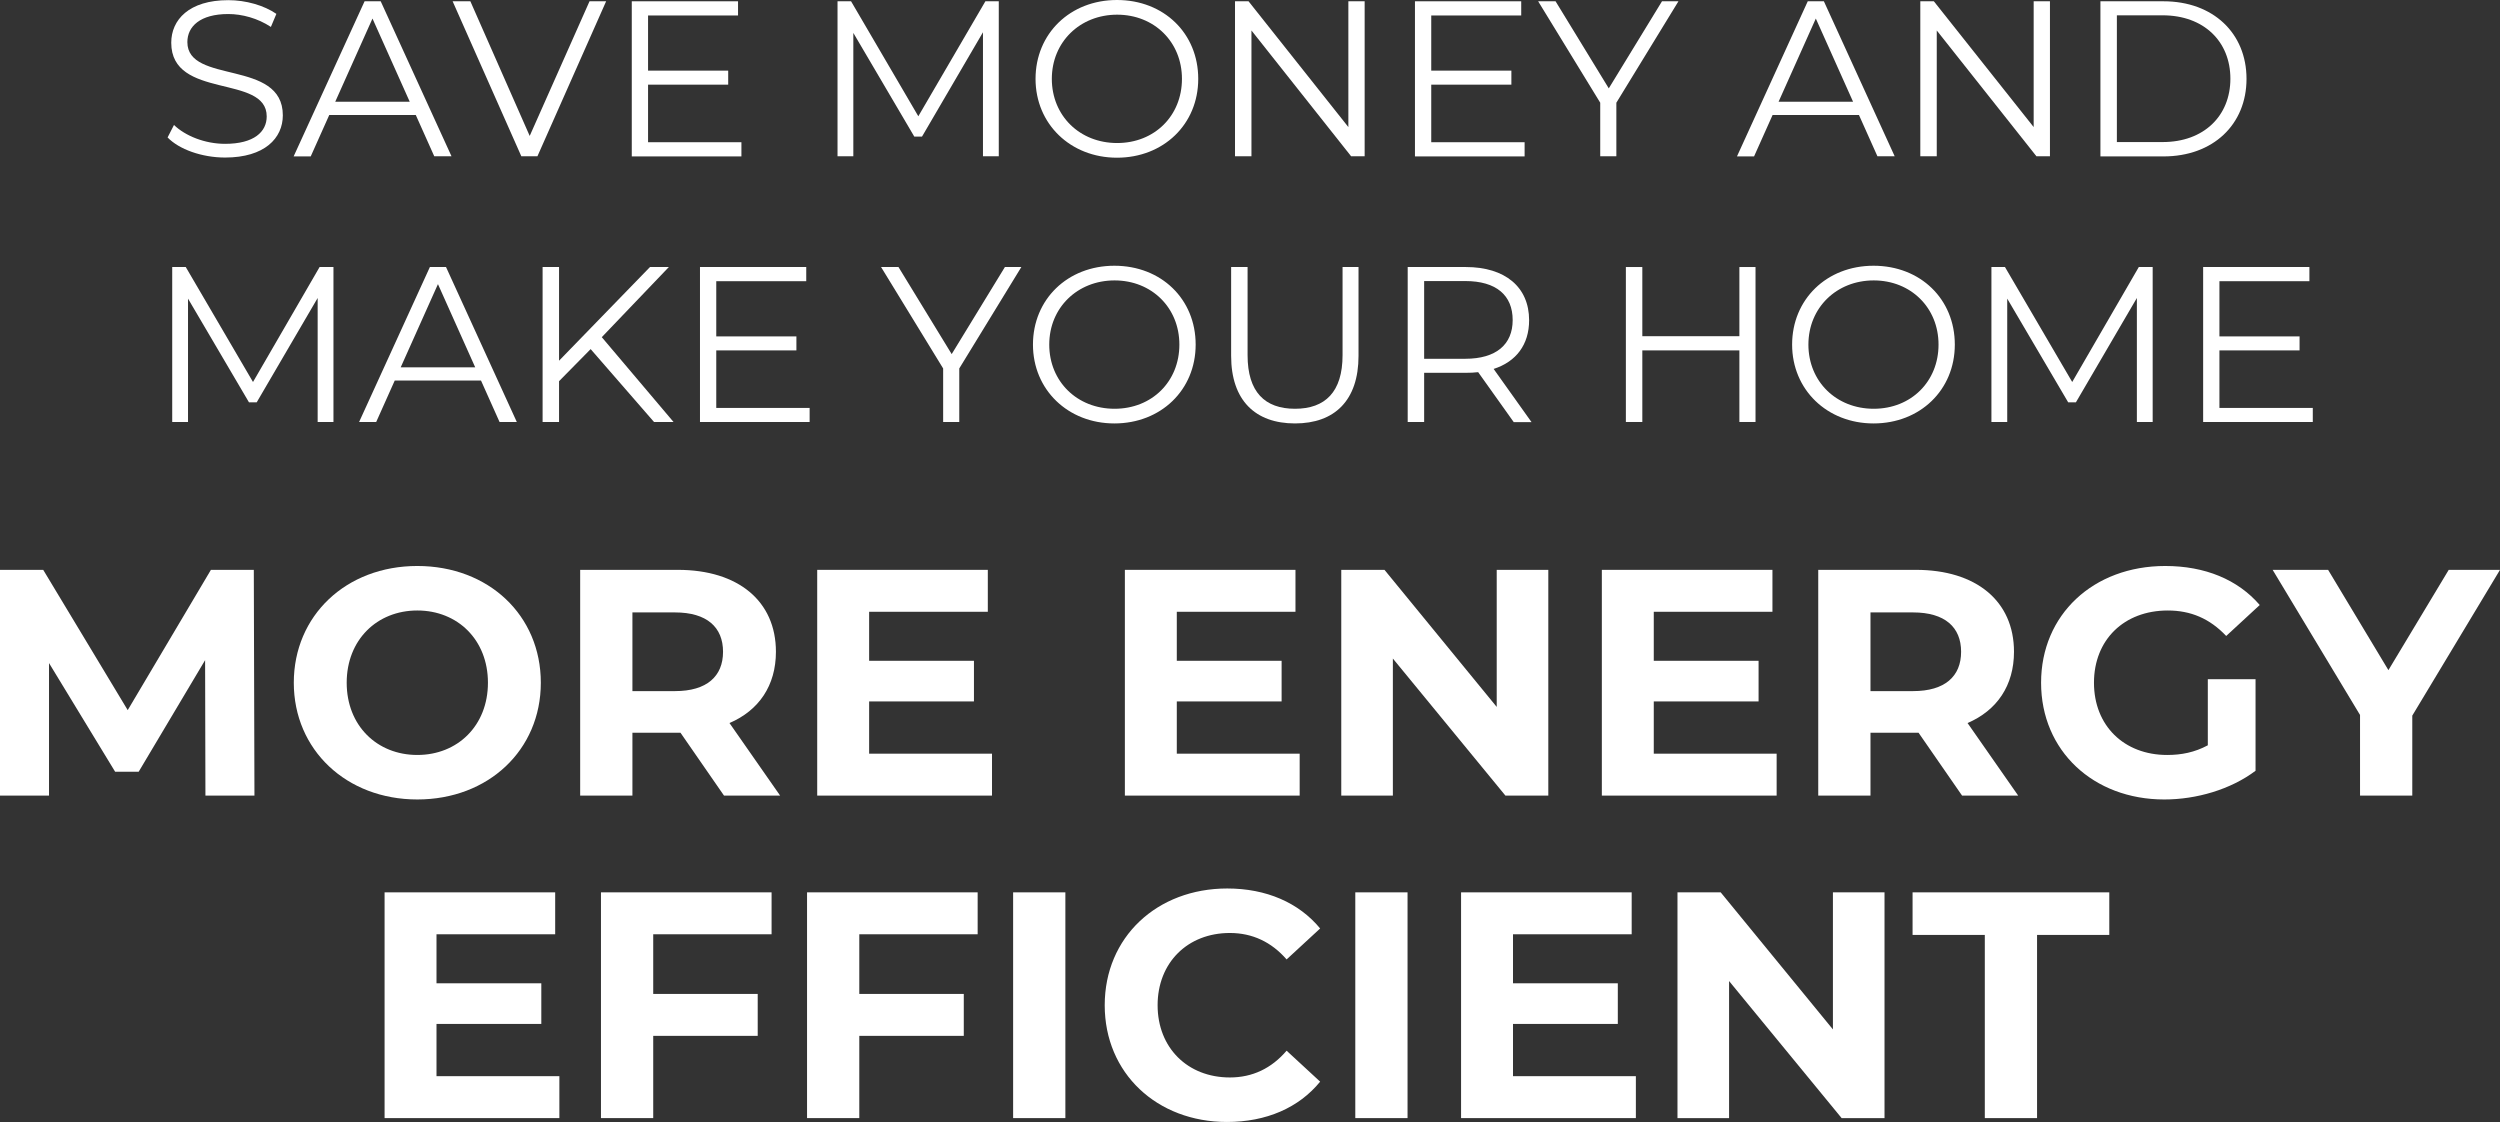
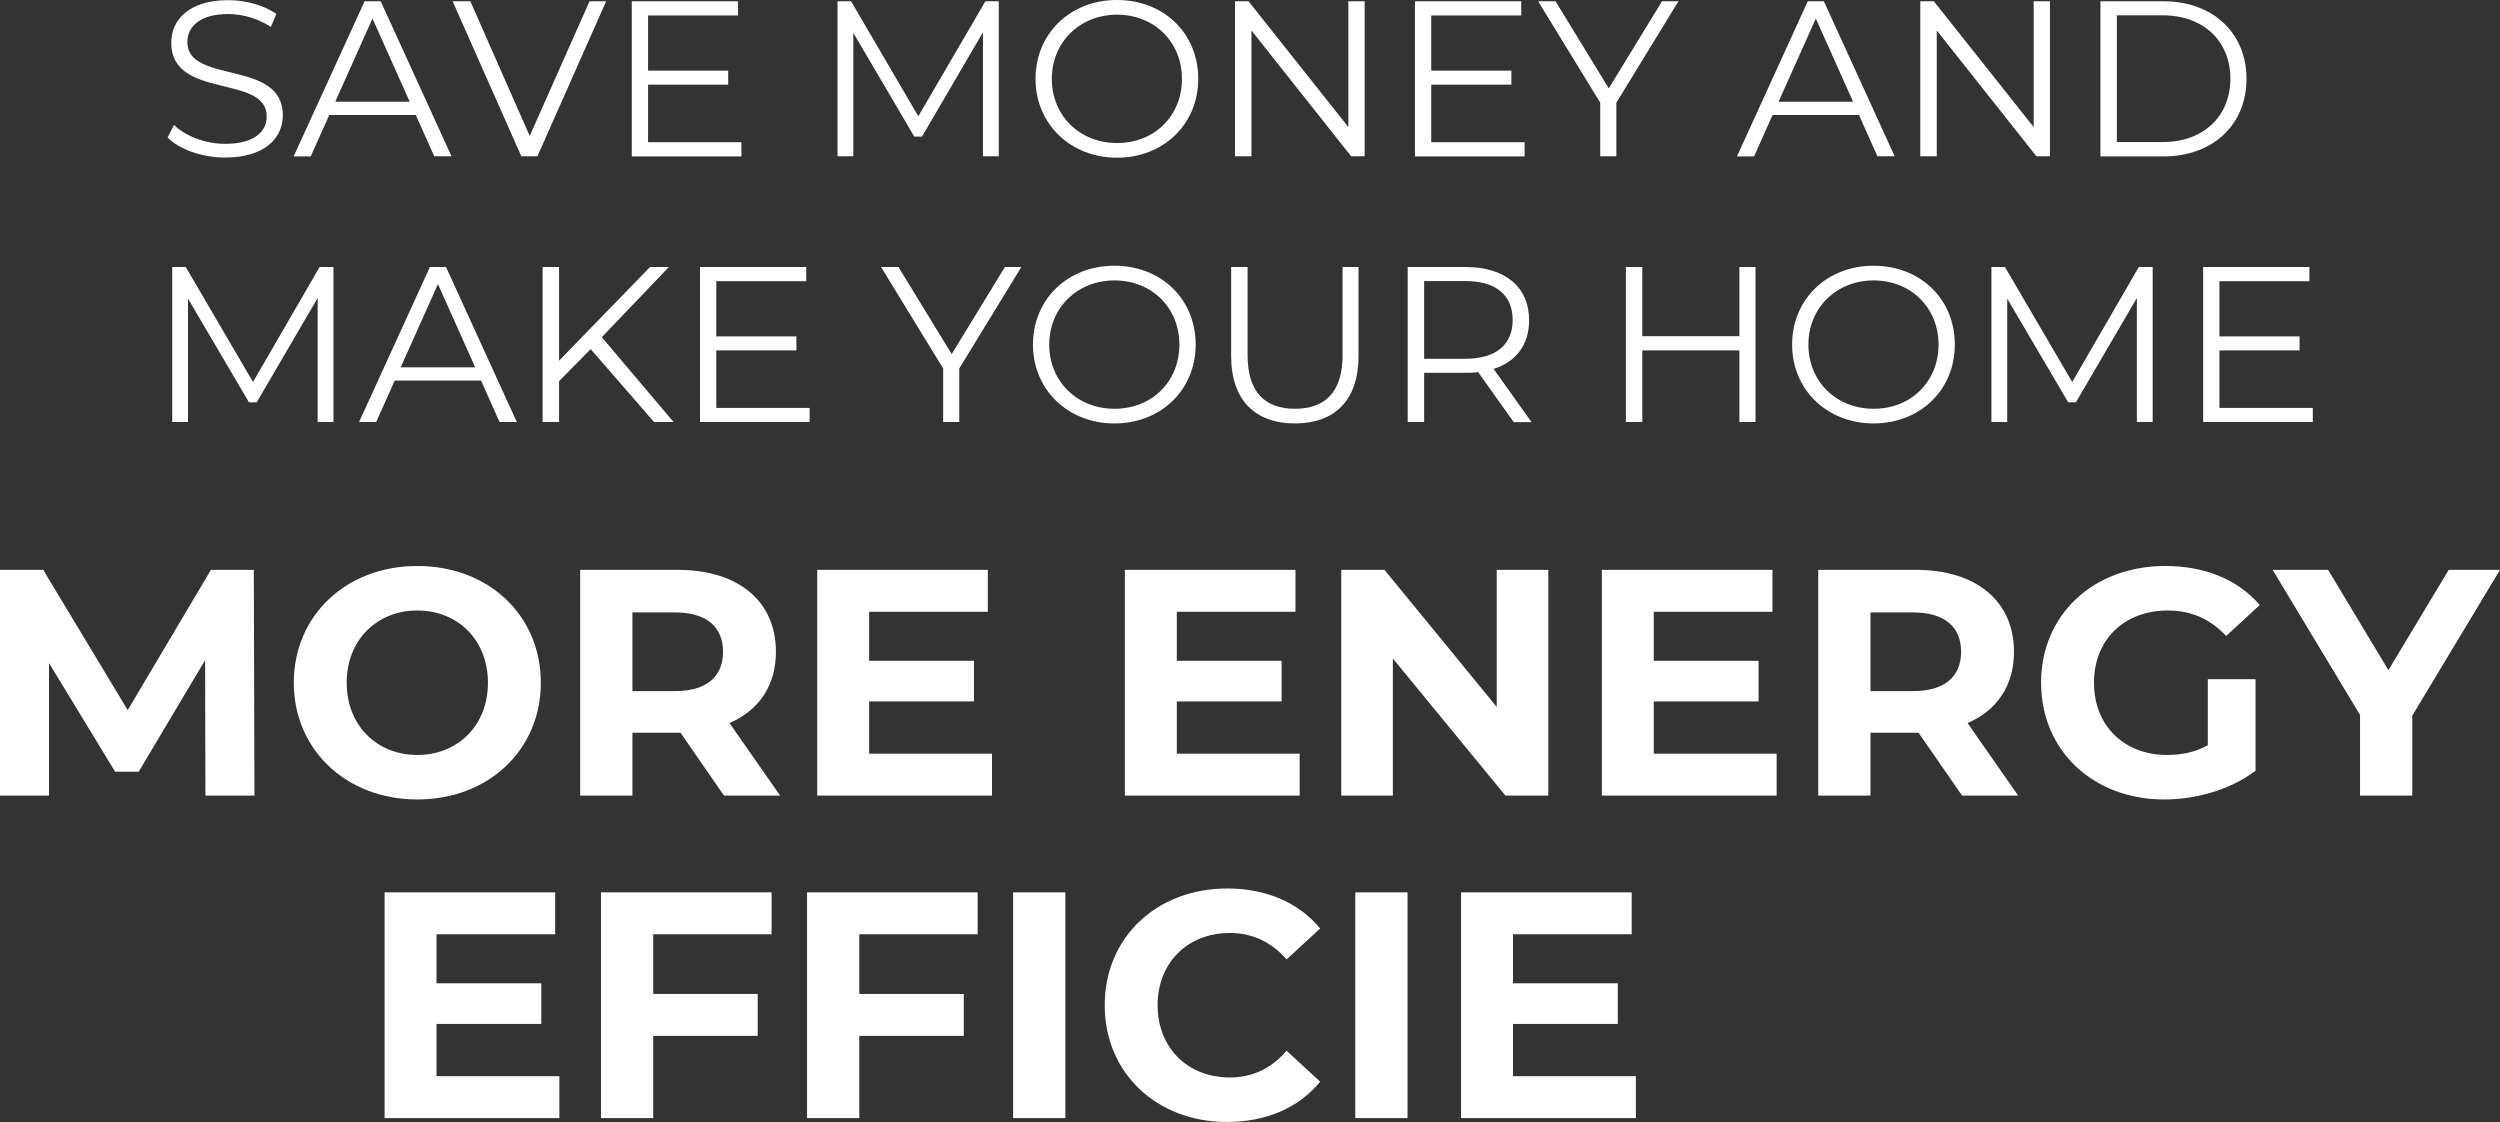
<svg xmlns="http://www.w3.org/2000/svg" id="Layer_1" viewBox="0 0 155.04 69.58">
  <rect x="0" y="0" width="155.04" height="69.58" fill="#333333" stroke="none" />
  <defs>
    <style>.cls-1{fill:#fff;stroke-width:0px;}</style>
  </defs>
  <path class="cls-1" d="m12.74,49.34l-.02-8.4-4.12,6.92h-1.46l-4.1-6.74v8.22H0v-14h2.68l5.24,8.7,5.16-8.7h2.66l.04,14h-3.04Z" />
  <path class="cls-1" d="m18.22,42.34c0-4.16,3.24-7.24,7.66-7.24s7.66,3.06,7.66,7.24-3.26,7.24-7.66,7.24-7.66-3.08-7.66-7.24Zm12.04,0c0-2.66-1.88-4.48-4.38-4.48s-4.38,1.82-4.38,4.48,1.88,4.48,4.38,4.48,4.38-1.82,4.38-4.48Z" />
  <path class="cls-1" d="m44.9,49.34l-2.7-3.9h-2.98v3.9h-3.24v-14h6.06c3.74,0,6.08,1.94,6.08,5.08,0,2.1-1.06,3.64-2.88,4.42l3.14,4.5h-3.48Zm-3.04-11.36h-2.64v4.88h2.64c1.98,0,2.98-.92,2.98-2.44s-1-2.44-2.98-2.44Z" />
  <path class="cls-1" d="m61.52,46.74v2.6h-10.84v-14h10.58v2.6h-7.36v3.04h6.5v2.52h-6.5v3.24h7.62Z" />
  <path class="cls-1" d="m80.6,46.74v2.6h-10.84v-14h10.58v2.6h-7.36v3.04h6.5v2.52h-6.5v3.24h7.62Z" />
  <path class="cls-1" d="m96.02,35.34v14h-2.66l-6.98-8.5v8.5h-3.2v-14h2.68l6.96,8.5v-8.5h3.2Z" />
  <path class="cls-1" d="m110.18,46.74v2.6h-10.84v-14h10.58v2.6h-7.36v3.04h6.5v2.52h-6.5v3.24h7.62Z" />
  <path class="cls-1" d="m121.68,49.34l-2.7-3.9h-2.98v3.9h-3.24v-14h6.06c3.74,0,6.08,1.94,6.08,5.08,0,2.1-1.06,3.64-2.88,4.42l3.14,4.5h-3.48Zm-3.04-11.36h-2.64v4.88h2.64c1.98,0,2.98-.92,2.98-2.44s-1-2.44-2.98-2.44Z" />
  <path class="cls-1" d="m136.92,42.12h2.96v5.68c-1.54,1.16-3.66,1.78-5.66,1.78-4.4,0-7.64-3.02-7.64-7.24s3.24-7.24,7.7-7.24c2.46,0,4.5.84,5.86,2.42l-2.08,1.92c-1.02-1.08-2.2-1.58-3.62-1.58-2.72,0-4.58,1.82-4.58,4.48s1.86,4.48,4.54,4.48c.88,0,1.7-.16,2.52-.6v-4.1Z" />
  <path class="cls-1" d="m149.6,44.38v4.96h-3.24v-5l-5.42-9h3.44l3.74,6.22,3.74-6.22h3.18l-5.44,9.04Z" />
  <path class="cls-1" d="m34.69,66.74v2.6h-10.84v-14h10.58v2.6h-7.36v3.04h6.5v2.52h-6.5v3.24h7.62Z" />
  <path class="cls-1" d="m40.51,57.94v3.7h6.48v2.6h-6.48v5.1h-3.24v-14h10.58v2.6h-7.34Z" />
  <path class="cls-1" d="m53.29,57.94v3.7h6.48v2.6h-6.48v5.1h-3.24v-14h10.58v2.6h-7.34Z" />
  <path class="cls-1" d="m62.83,55.34h3.24v14h-3.24v-14Z" />
  <path class="cls-1" d="m68.51,62.34c0-4.22,3.24-7.24,7.6-7.24,2.42,0,4.44.88,5.76,2.48l-2.08,1.92c-.94-1.08-2.12-1.64-3.52-1.64-2.62,0-4.48,1.84-4.48,4.48s1.86,4.48,4.48,4.48c1.4,0,2.58-.56,3.52-1.66l2.08,1.92c-1.32,1.62-3.34,2.5-5.78,2.5-4.34,0-7.58-3.02-7.58-7.24Z" />
  <path class="cls-1" d="m84.05,55.34h3.24v14h-3.24v-14Z" />
  <path class="cls-1" d="m101.45,66.74v2.6h-10.84v-14h10.58v2.6h-7.36v3.04h6.5v2.52h-6.5v3.24h7.62Z" />
-   <path class="cls-1" d="m116.87,55.34v14h-2.66l-6.98-8.5v8.5h-3.2v-14h2.68l6.96,8.5v-8.5h3.2Z" />
-   <path class="cls-1" d="m123.09,57.98h-4.48v-2.64h12.2v2.64h-4.48v11.36h-3.24v-11.36Z" />
  <path class="cls-1" d="m10.39,8.53l.4-.78c.69.67,1.91,1.17,3.17,1.17,1.8,0,2.58-.75,2.58-1.7,0-2.64-5.92-1.02-5.92-4.57,0-1.42,1.1-2.64,3.54-2.64,1.08,0,2.21.32,2.98.85l-.34.81c-.82-.54-1.79-.8-2.64-.8-1.76,0-2.54.78-2.54,1.74,0,2.64,5.92,1.04,5.92,4.54,0,1.42-1.13,2.62-3.58,2.62-1.44,0-2.86-.51-3.57-1.25Z" />
  <path class="cls-1" d="m25.78,7.13h-5.36l-1.15,2.57h-1.06L22.61.08h1l4.39,9.61h-1.07l-1.15-2.57Zm-.37-.82l-2.31-5.16-2.31,5.16h4.61Z" />
  <path class="cls-1" d="m37.59.08l-4.26,9.61h-1L28.07.08h1.1l3.68,8.35L36.56.08h1.03Z" />
  <path class="cls-1" d="m45.98,8.82v.88h-6.8V.08h6.59v.88h-5.58v3.42h4.97v.87h-4.97v3.57h5.78Z" />
  <path class="cls-1" d="m61.94.08v9.61h-.98V2l-3.78,6.47h-.48l-3.78-6.43v7.65h-.98V.08h.84l4.17,7.13L61.11.08h.84Z" />
  <path class="cls-1" d="m64.22,4.89c0-2.8,2.14-4.89,5.05-4.89s5.04,2.07,5.04,4.89-2.16,4.89-5.04,4.89-5.05-2.09-5.05-4.89Zm9.08,0c0-2.29-1.72-3.98-4.02-3.98s-4.05,1.69-4.05,3.98,1.73,3.98,4.05,3.98,4.02-1.69,4.02-3.98Z" />
  <path class="cls-1" d="m84.63.08v9.61h-.84l-6.18-7.8v7.8h-1.02V.08h.84l6.19,7.8V.08h1Z" />
  <path class="cls-1" d="m94.55,8.82v.88h-6.8V.08h6.59v.88h-5.58v3.42h4.97v.87h-4.97v3.57h5.78Z" />
  <path class="cls-1" d="m100.24,6.37v3.32h-1v-3.32L95.39.08h1.08l3.3,5.4L103.07.08h1.02l-3.85,6.29Z" />
  <path class="cls-1" d="m115.29,7.13h-5.36l-1.15,2.57h-1.06L112.11.08h1l4.39,9.61h-1.07l-1.15-2.57Zm-.37-.82l-2.31-5.16-2.31,5.16h4.61Z" />
  <path class="cls-1" d="m127.13.08v9.61h-.84l-6.18-7.8v7.8h-1.02V.08h.84l6.19,7.8V.08h1Z" />
  <path class="cls-1" d="m130.26.08h3.91c3.08,0,5.15,1.98,5.15,4.81s-2.07,4.81-5.15,4.81h-3.91V.08Zm3.86,8.73c2.55,0,4.2-1.62,4.2-3.93s-1.65-3.93-4.2-3.93h-2.84v7.86h2.84Z" />
  <path class="cls-1" d="m20.68,16.56v9.61h-.98v-7.69l-3.78,6.47h-.48l-3.78-6.43v7.65h-.98v-9.61h.84l4.17,7.13,4.13-7.13h.84Z" />
  <path class="cls-1" d="m29.84,23.6h-5.36l-1.15,2.57h-1.06l4.39-9.61h1l4.39,9.61h-1.07l-1.15-2.57Zm-.37-.82l-2.31-5.16-2.31,5.16h4.61Z" />
  <path class="cls-1" d="m36.63,21.65l-1.96,1.99v2.53h-1.02v-9.61h1.02v5.81l5.64-5.81h1.17l-4.16,4.35,4.45,5.26h-1.21l-3.93-4.52Z" />
  <path class="cls-1" d="m50.21,25.29v.88h-6.8v-9.61h6.59v.88h-5.58v3.42h4.97v.87h-4.97v3.57h5.78Z" />
  <path class="cls-1" d="m59.49,22.85v3.32h-1v-3.32l-3.85-6.29h1.08l3.3,5.4,3.3-5.4h1.02l-3.85,6.29Z" />
  <path class="cls-1" d="m64.06,21.37c0-2.8,2.14-4.89,5.05-4.89s5.04,2.07,5.04,4.89-2.16,4.89-5.04,4.89-5.05-2.09-5.05-4.89Zm9.08,0c0-2.29-1.72-3.98-4.02-3.98s-4.05,1.69-4.05,3.98,1.73,3.98,4.05,3.98,4.02-1.69,4.02-3.98Z" />
  <path class="cls-1" d="m76.35,22.07v-5.51h1.02v5.47c0,2.28,1.07,3.32,2.94,3.32s2.95-1.04,2.95-3.32v-5.47h.99v5.51c0,2.76-1.48,4.19-3.94,4.19s-3.96-1.43-3.96-4.19Z" />
  <path class="cls-1" d="m93.87,26.17l-2.2-3.09c-.25.03-.49.04-.77.04h-2.58v3.05h-1.02v-9.61h3.6c2.44,0,3.93,1.24,3.93,3.3,0,1.51-.8,2.57-2.2,3.02l2.35,3.3h-1.11Zm-.06-6.32c0-1.54-1.02-2.42-2.94-2.42h-2.55v4.82h2.55c1.92,0,2.94-.89,2.94-2.4Z" />
  <path class="cls-1" d="m108.87,16.56v9.61h-1v-4.44h-6.02v4.44h-1.02v-9.61h1.02v4.29h6.02v-4.29h1Z" />
  <path class="cls-1" d="m111.14,21.37c0-2.8,2.14-4.89,5.05-4.89s5.04,2.07,5.04,4.89-2.16,4.89-5.04,4.89-5.05-2.09-5.05-4.89Zm9.08,0c0-2.29-1.72-3.98-4.02-3.98s-4.05,1.69-4.05,3.98,1.73,3.98,4.05,3.98,4.02-1.69,4.02-3.98Z" />
  <path class="cls-1" d="m133.5,16.56v9.61h-.98v-7.69l-3.78,6.47h-.48l-3.78-6.43v7.65h-.98v-9.61h.84l4.17,7.13,4.13-7.13h.84Z" />
  <path class="cls-1" d="m143.43,25.29v.88h-6.8v-9.61h6.59v.88h-5.58v3.42h4.97v.87h-4.97v3.57h5.78Z" />
</svg>